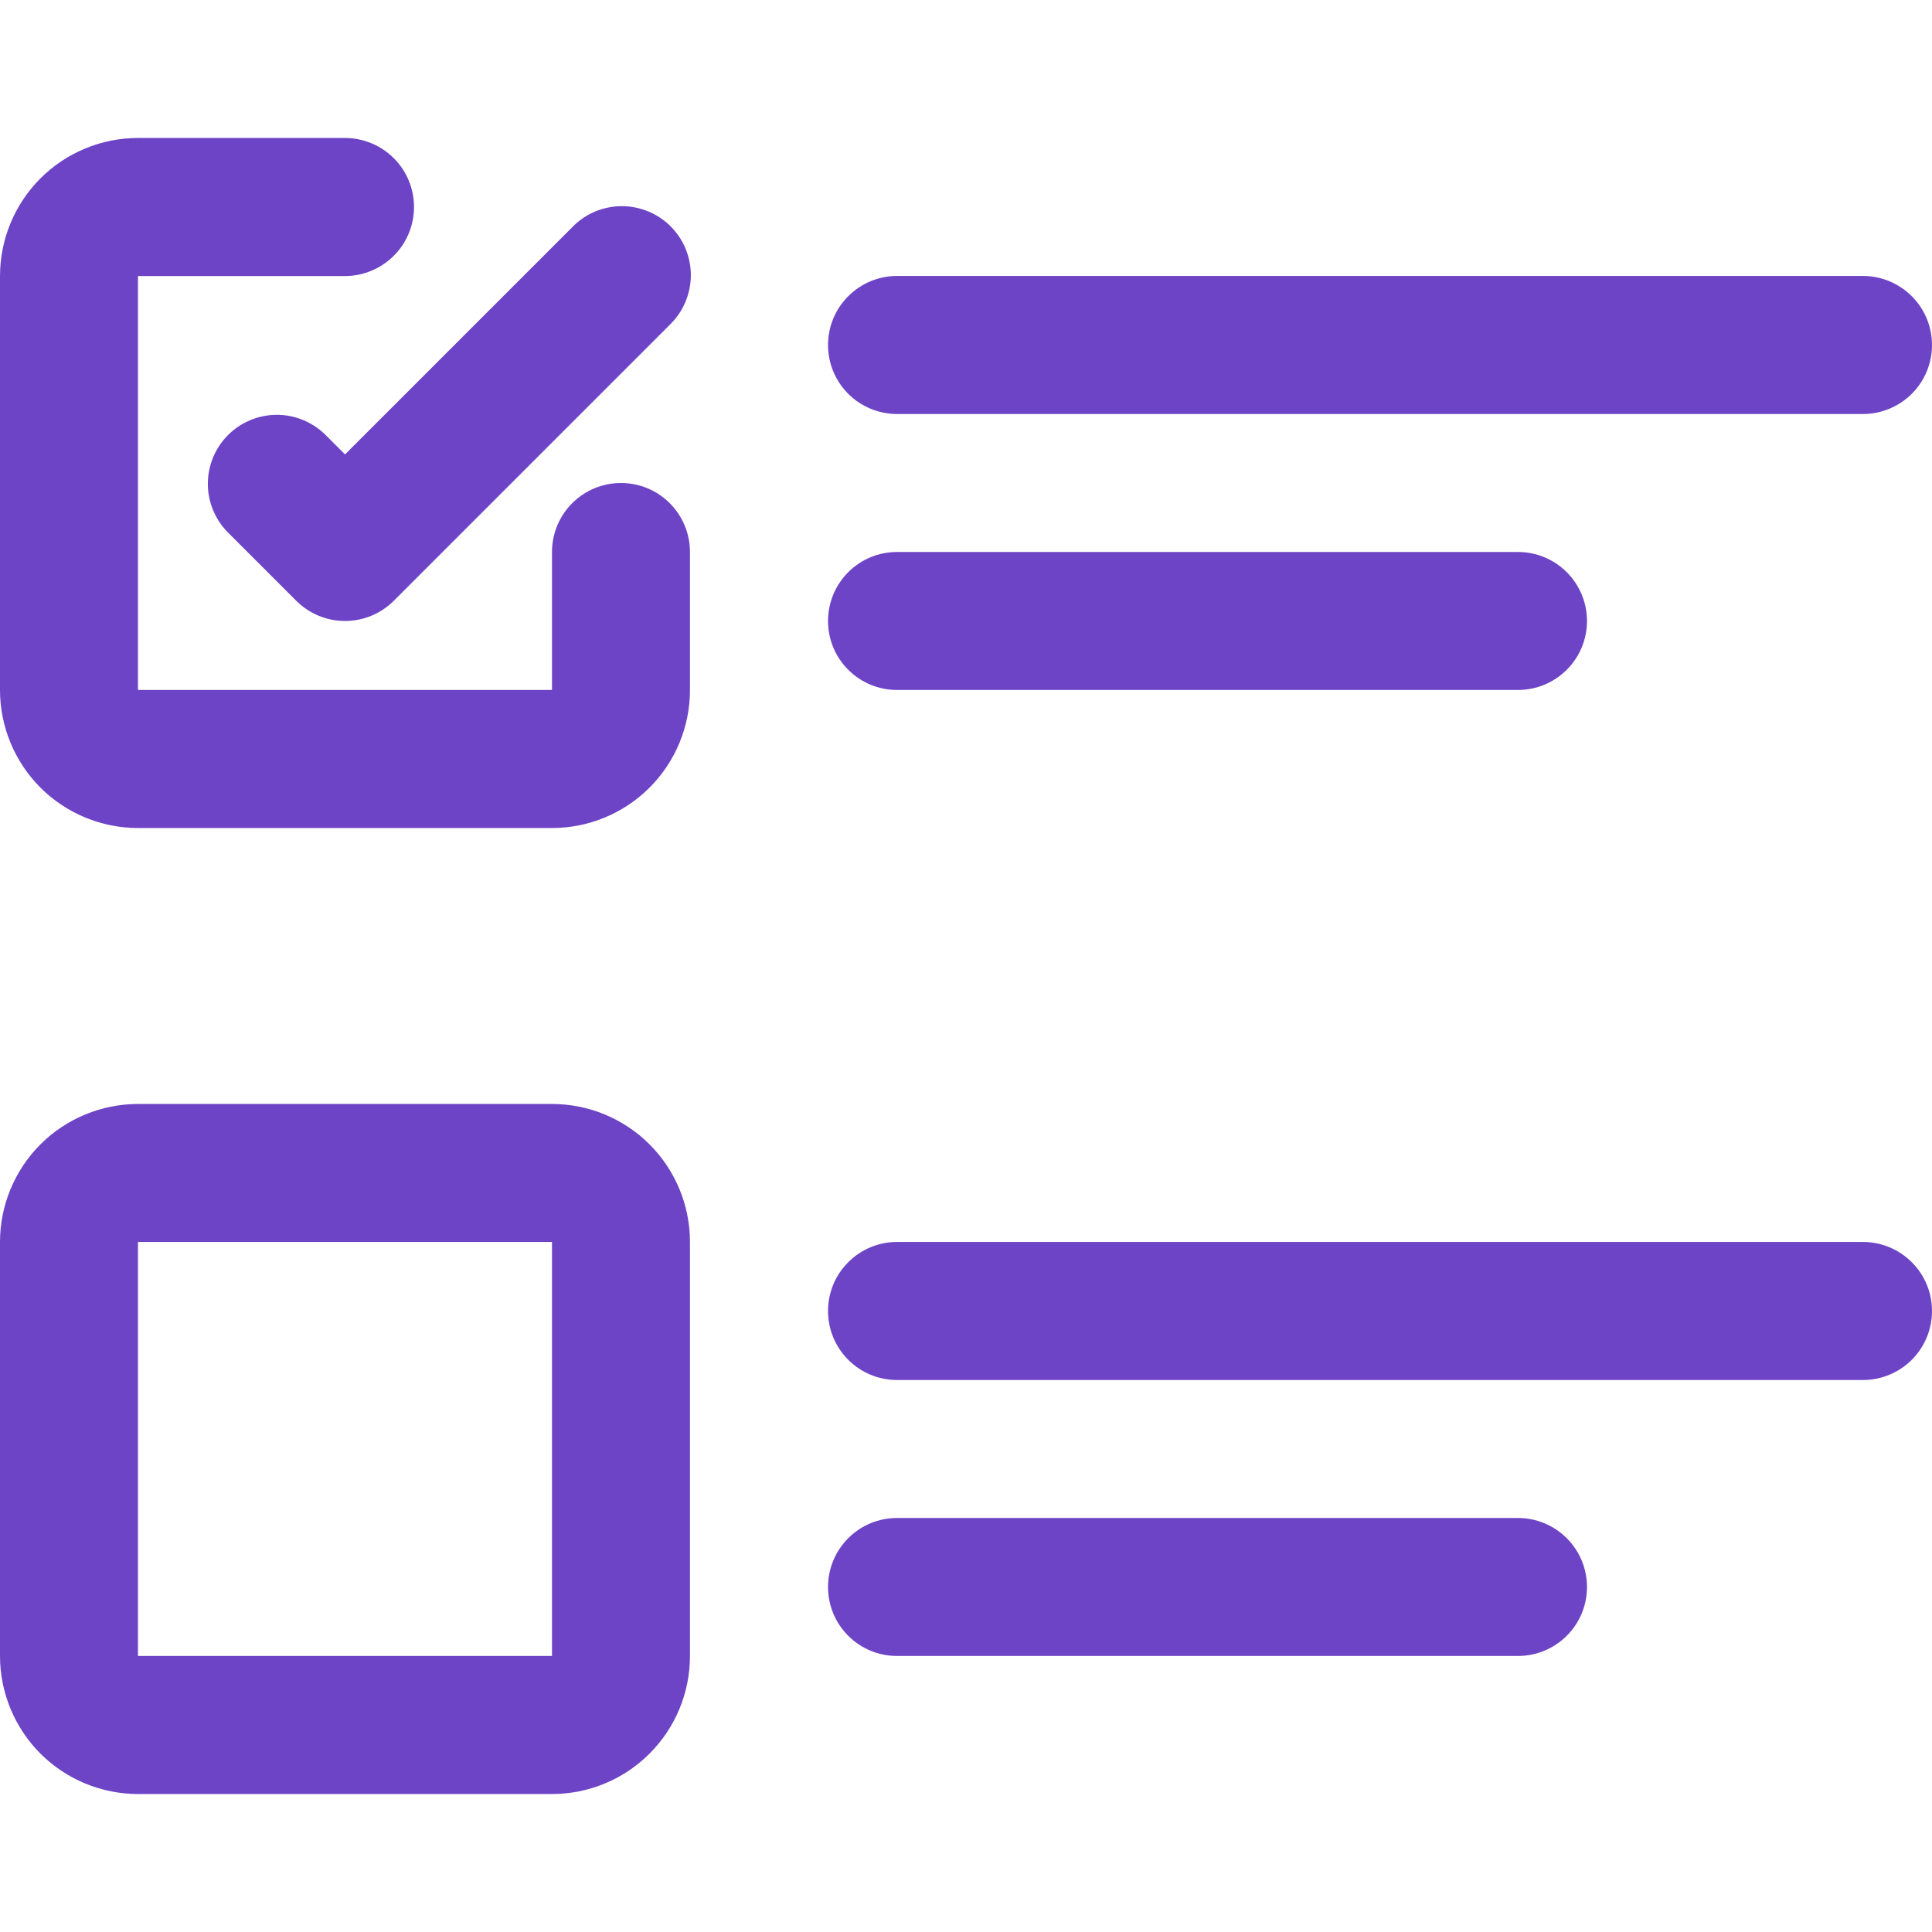
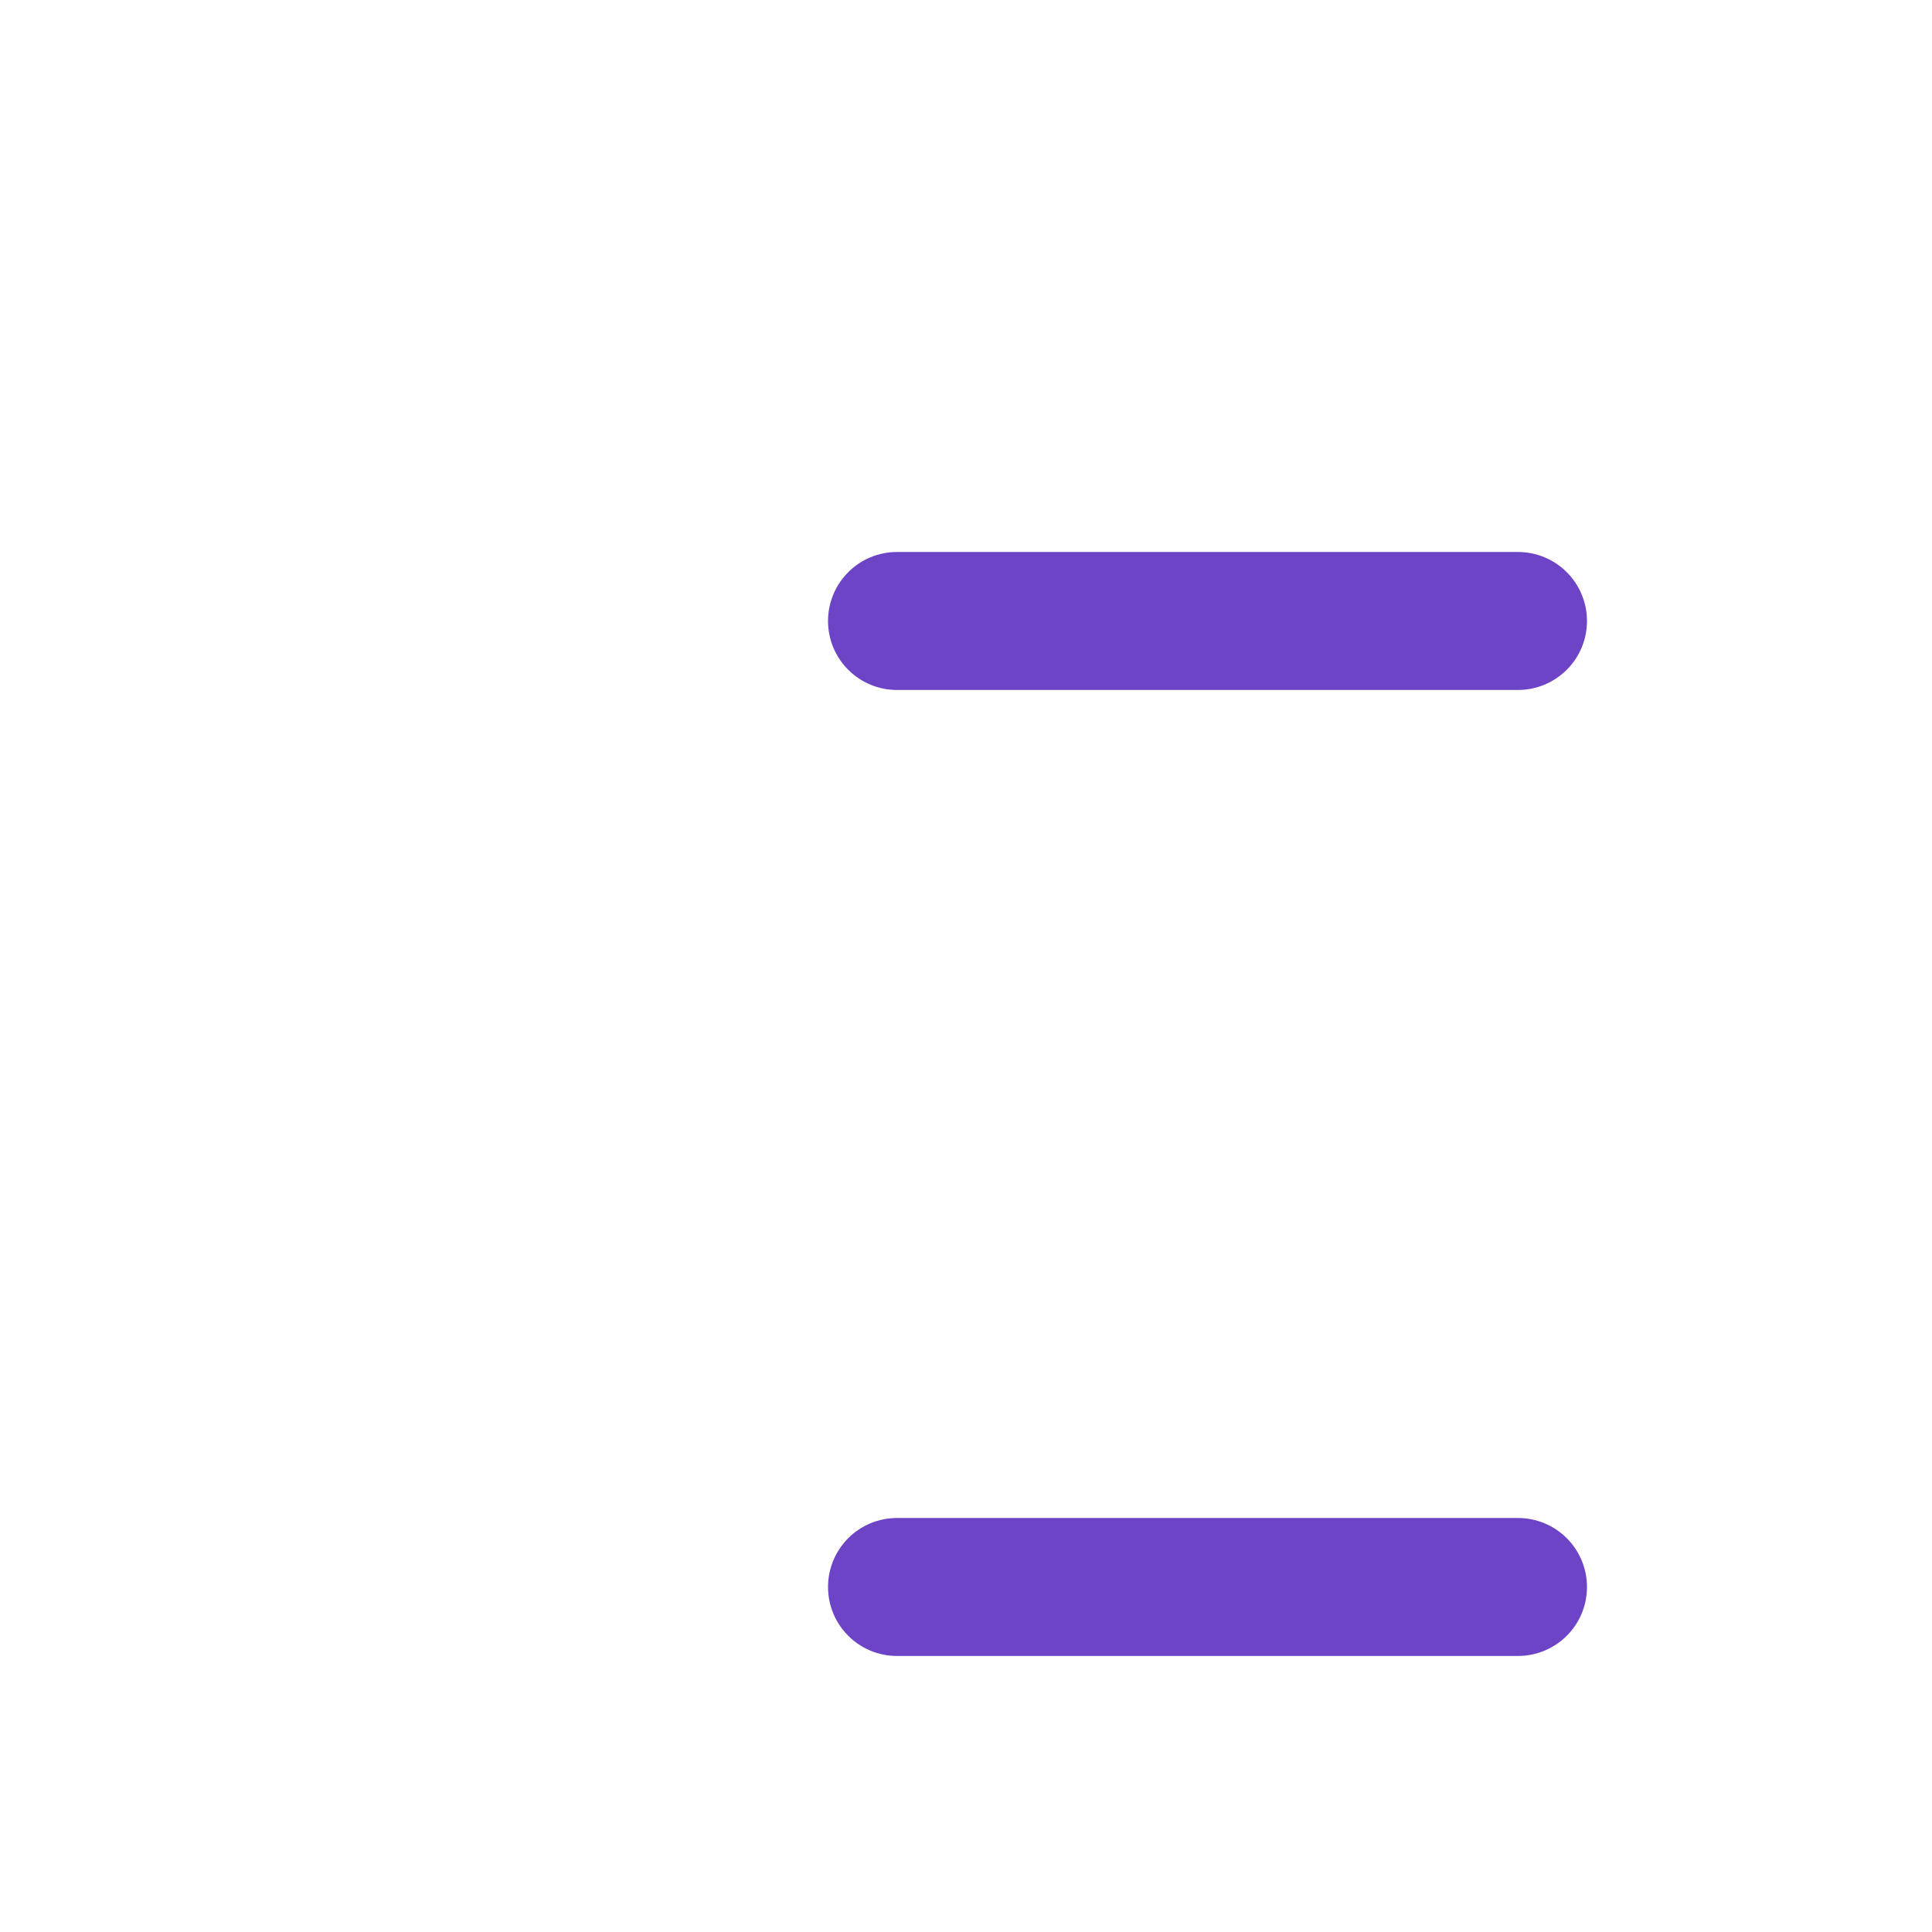
<svg xmlns="http://www.w3.org/2000/svg" width="24" height="24" viewBox="0 0 24 24" fill="none">
-   <path d="M6.857 13.714H1.714C1.26 13.714 0.824 13.895 0.502 14.216C0.181 14.538 0 14.974 0 15.428V20.571C0 21.026 0.181 21.462 0.502 21.784C0.824 22.105 1.26 22.286 1.714 22.286H6.857C7.312 22.286 7.748 22.105 8.069 21.784C8.391 21.462 8.571 21.026 8.571 20.571V15.428C8.571 14.974 8.391 14.538 8.069 14.216C7.748 13.895 7.312 13.714 6.857 13.714ZM1.714 20.571V15.428H6.857V20.571H1.714Z" fill="#6E44C6" />
-   <path d="M11.143 5.143H23.143C23.37 5.143 23.588 5.052 23.749 4.892C23.91 4.731 24 4.513 24 4.286C24 4.058 23.91 3.84 23.749 3.68C23.588 3.519 23.37 3.428 23.143 3.428H11.143C10.915 3.428 10.697 3.519 10.537 3.68C10.376 3.84 10.286 4.058 10.286 4.286C10.286 4.513 10.376 4.731 10.537 4.892C10.697 5.052 10.915 5.143 11.143 5.143Z" fill="#6E44C6" />
  <path d="M11.143 8.571H18.857C19.084 8.571 19.302 8.481 19.463 8.32C19.624 8.16 19.714 7.942 19.714 7.714C19.714 7.487 19.624 7.269 19.463 7.108C19.302 6.947 19.084 6.857 18.857 6.857H11.143C10.915 6.857 10.697 6.947 10.537 7.108C10.376 7.269 10.286 7.487 10.286 7.714C10.286 7.942 10.376 8.16 10.537 8.32C10.697 8.481 10.915 8.571 11.143 8.571Z" fill="#6E44C6" />
-   <path d="M23.143 15.428H11.143C10.915 15.428 10.697 15.519 10.537 15.68C10.376 15.84 10.286 16.058 10.286 16.286C10.286 16.513 10.376 16.731 10.537 16.892C10.697 17.052 10.915 17.143 11.143 17.143H23.143C23.37 17.143 23.588 17.052 23.749 16.892C23.91 16.731 24 16.513 24 16.286C24 16.058 23.91 15.84 23.749 15.68C23.588 15.519 23.37 15.428 23.143 15.428Z" fill="#6E44C6" />
  <path d="M18.857 18.857H11.143C10.915 18.857 10.697 18.947 10.537 19.108C10.376 19.269 10.286 19.487 10.286 19.714C10.286 19.942 10.376 20.16 10.537 20.32C10.697 20.481 10.915 20.571 11.143 20.571H18.857C19.084 20.571 19.302 20.481 19.463 20.32C19.624 20.16 19.714 19.942 19.714 19.714C19.714 19.487 19.624 19.269 19.463 19.108C19.302 18.947 19.084 18.857 18.857 18.857Z" fill="#6E44C6" />
-   <path d="M7.714 6C7.487 6 7.269 6.09 7.108 6.251C6.947 6.412 6.857 6.63 6.857 6.857V8.571H1.714V3.429H4.286C4.513 3.429 4.731 3.338 4.892 3.177C5.053 3.017 5.143 2.799 5.143 2.571C5.143 2.344 5.053 2.126 4.892 1.965C4.731 1.805 4.513 1.714 4.286 1.714H1.714C1.26 1.714 0.824 1.895 0.502 2.216C0.181 2.538 0 2.974 0 3.429V8.571C0 9.026 0.181 9.462 0.502 9.784C0.824 10.105 1.26 10.286 1.714 10.286H6.857C7.312 10.286 7.748 10.105 8.069 9.784C8.391 9.462 8.571 9.026 8.571 8.571V6.857C8.571 6.63 8.481 6.412 8.32 6.251C8.16 6.09 7.942 6 7.714 6Z" fill="#6E44C6" />
-   <path d="M7.108 2.823L4.286 5.645L4.035 5.394C3.873 5.238 3.656 5.151 3.432 5.153C3.207 5.155 2.992 5.245 2.833 5.404C2.674 5.563 2.584 5.778 2.582 6.003C2.58 6.228 2.667 6.444 2.823 6.606L3.68 7.463C3.841 7.624 4.059 7.714 4.286 7.714C4.513 7.714 4.731 7.624 4.892 7.463L8.32 4.035C8.402 3.955 8.468 3.861 8.512 3.756C8.557 3.652 8.581 3.539 8.582 3.425C8.583 3.312 8.561 3.199 8.518 3.093C8.475 2.988 8.411 2.892 8.331 2.812C8.251 2.731 8.155 2.668 8.049 2.625C7.944 2.582 7.831 2.56 7.717 2.561C7.604 2.562 7.491 2.586 7.387 2.63C7.282 2.675 7.187 2.741 7.108 2.823Z" fill="#6E44C6" />
</svg>